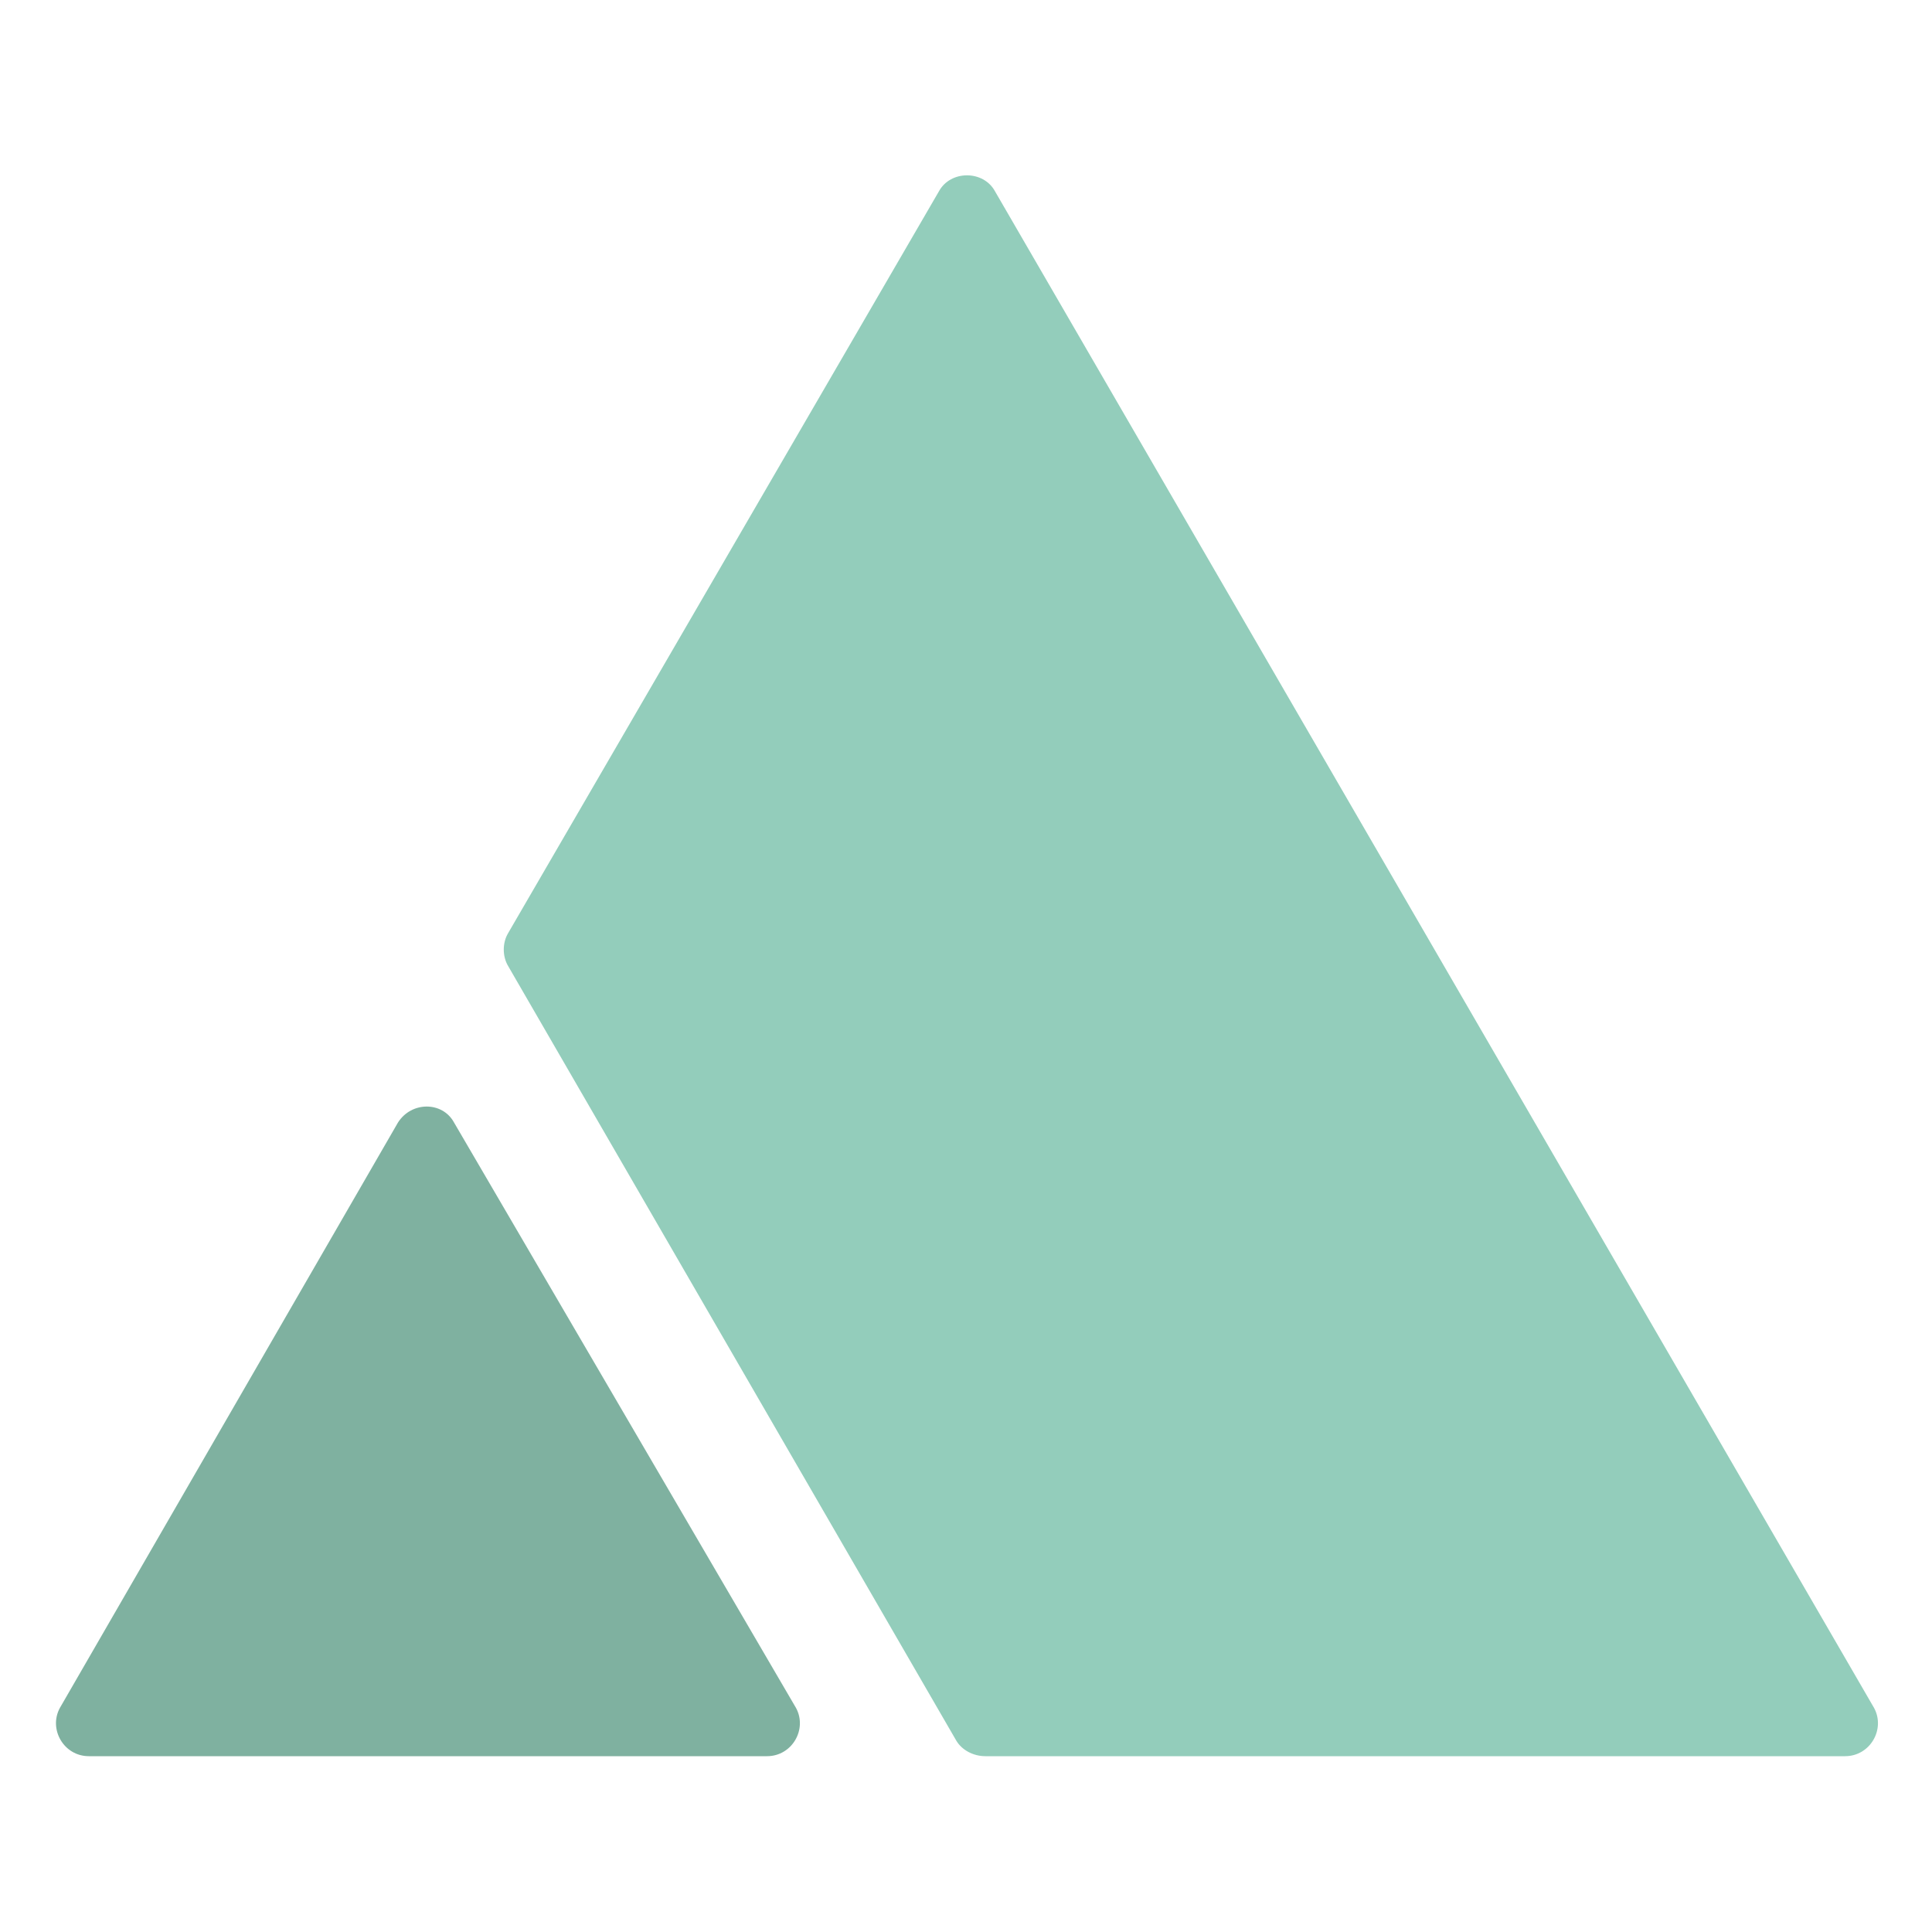
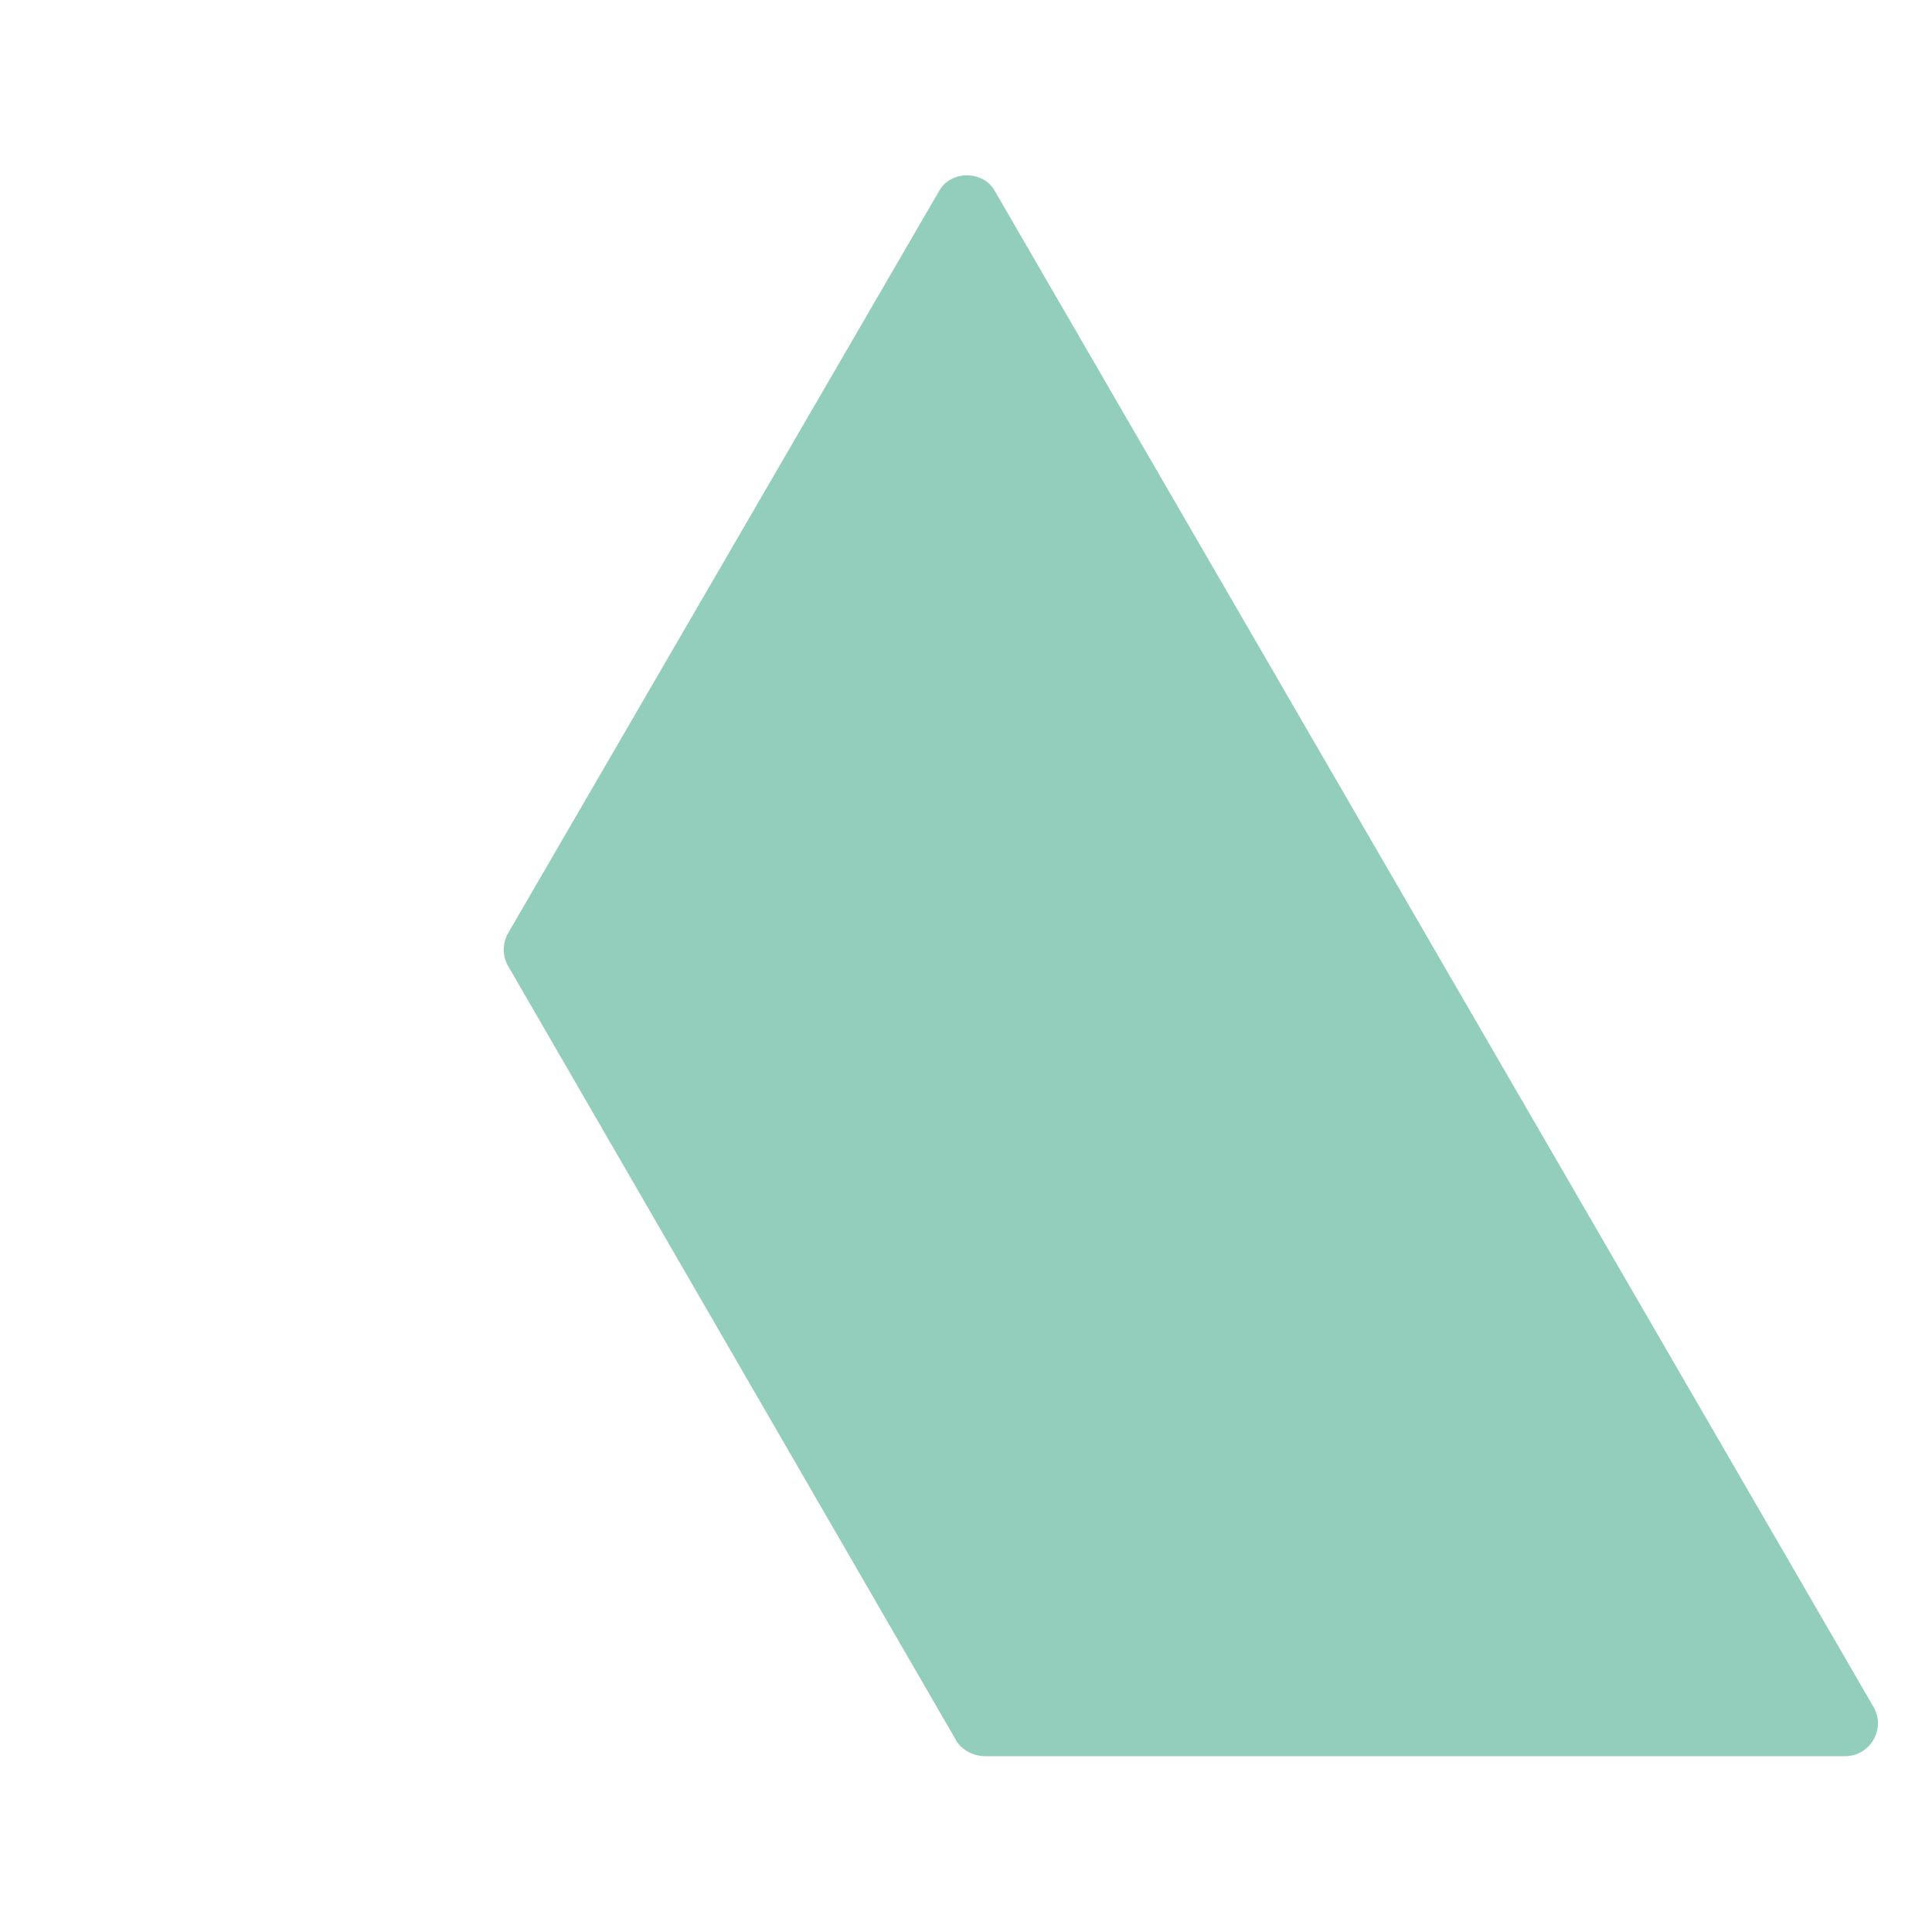
<svg xmlns="http://www.w3.org/2000/svg" version="1.1" id="Layer_1" x="0px" y="0px" viewBox="0 0 100 100" style="enable-background:new 0 0 100 100;" xml:space="preserve">
  <style type="text/css">
	.st0{fill:#93CDBB;}
	.st1{fill:#7FB1A0;}
</style>
  <g>
    <path class="st0" d="M51,90.9h44.5c1.3,0,2.1-1.4,1.5-2.5L51.5,9.9c-0.6-1.1-2.3-1.1-2.9,0L26.3,48.3c-0.3,0.5-0.3,1.2,0,1.7   l23.2,40.1C49.8,90.6,50.4,90.9,51,90.9z" />
-     <path class="st1" d="M20.6,58.1L3.1,88.4c-0.6,1.1,0.2,2.5,1.5,2.5h35.1c1.3,0,2.1-1.4,1.5-2.5L23.5,58.1   C22.9,57,21.3,57,20.6,58.1z" />
  </g>
</svg>